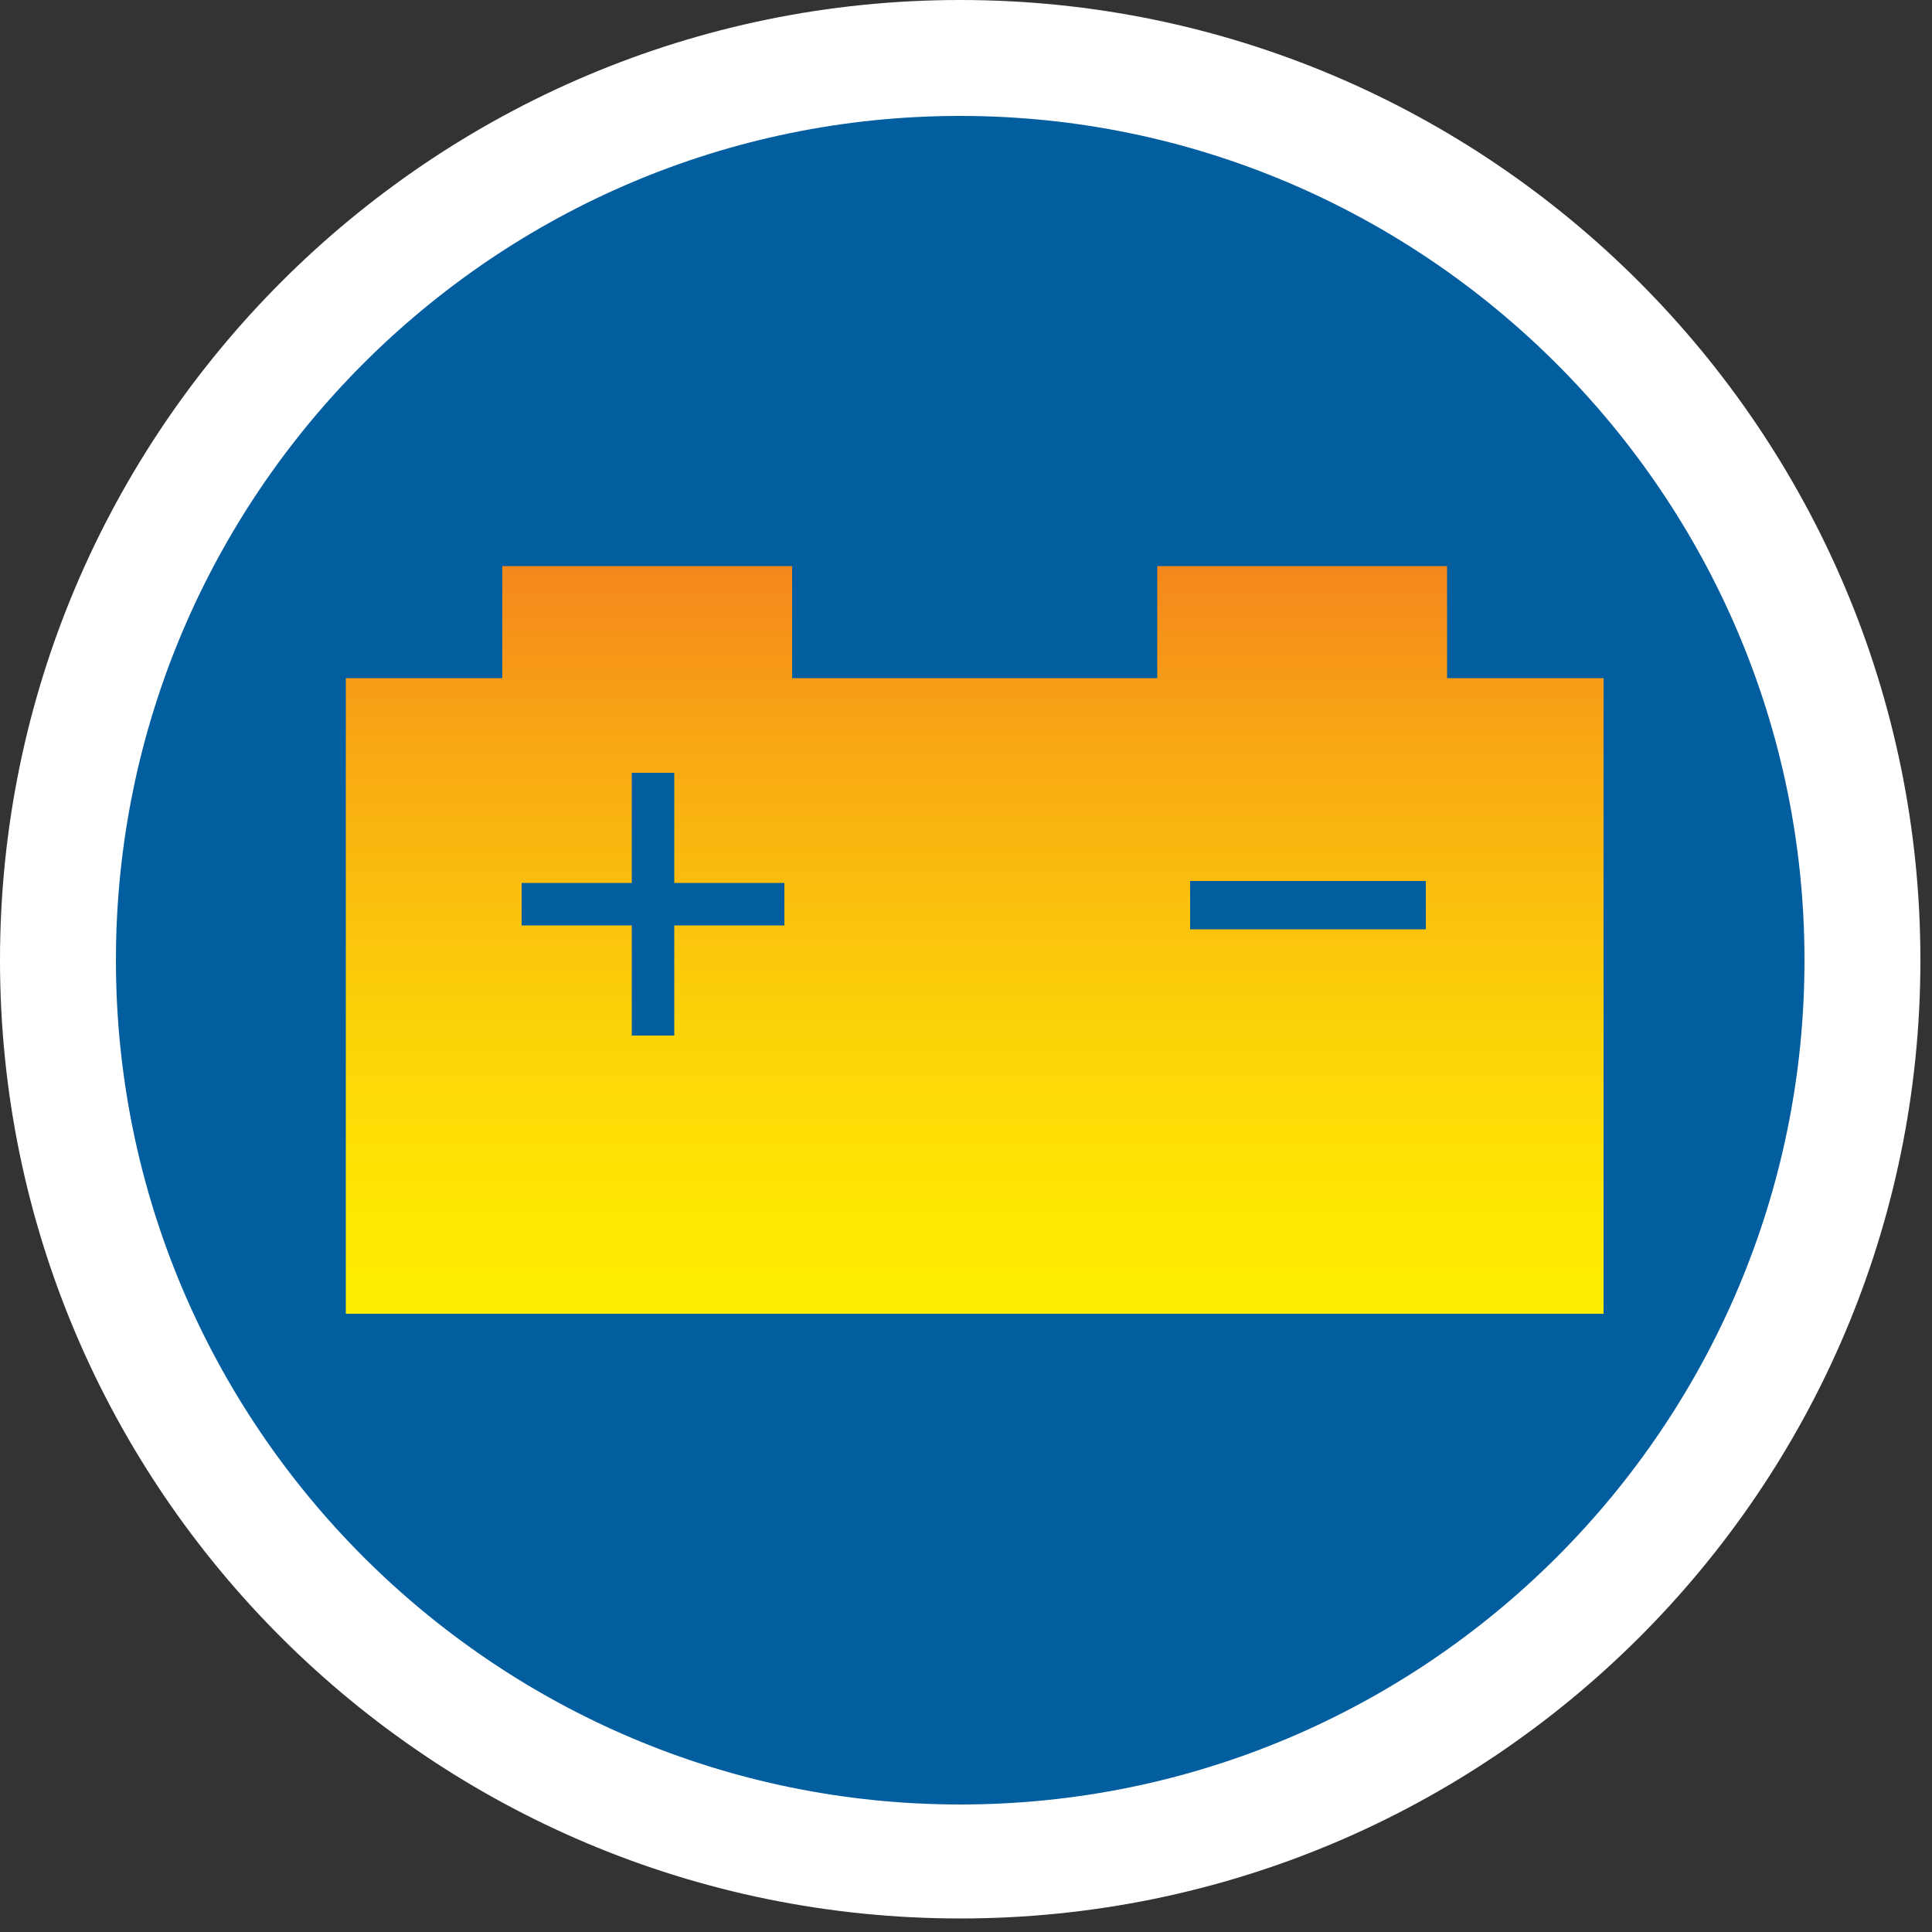
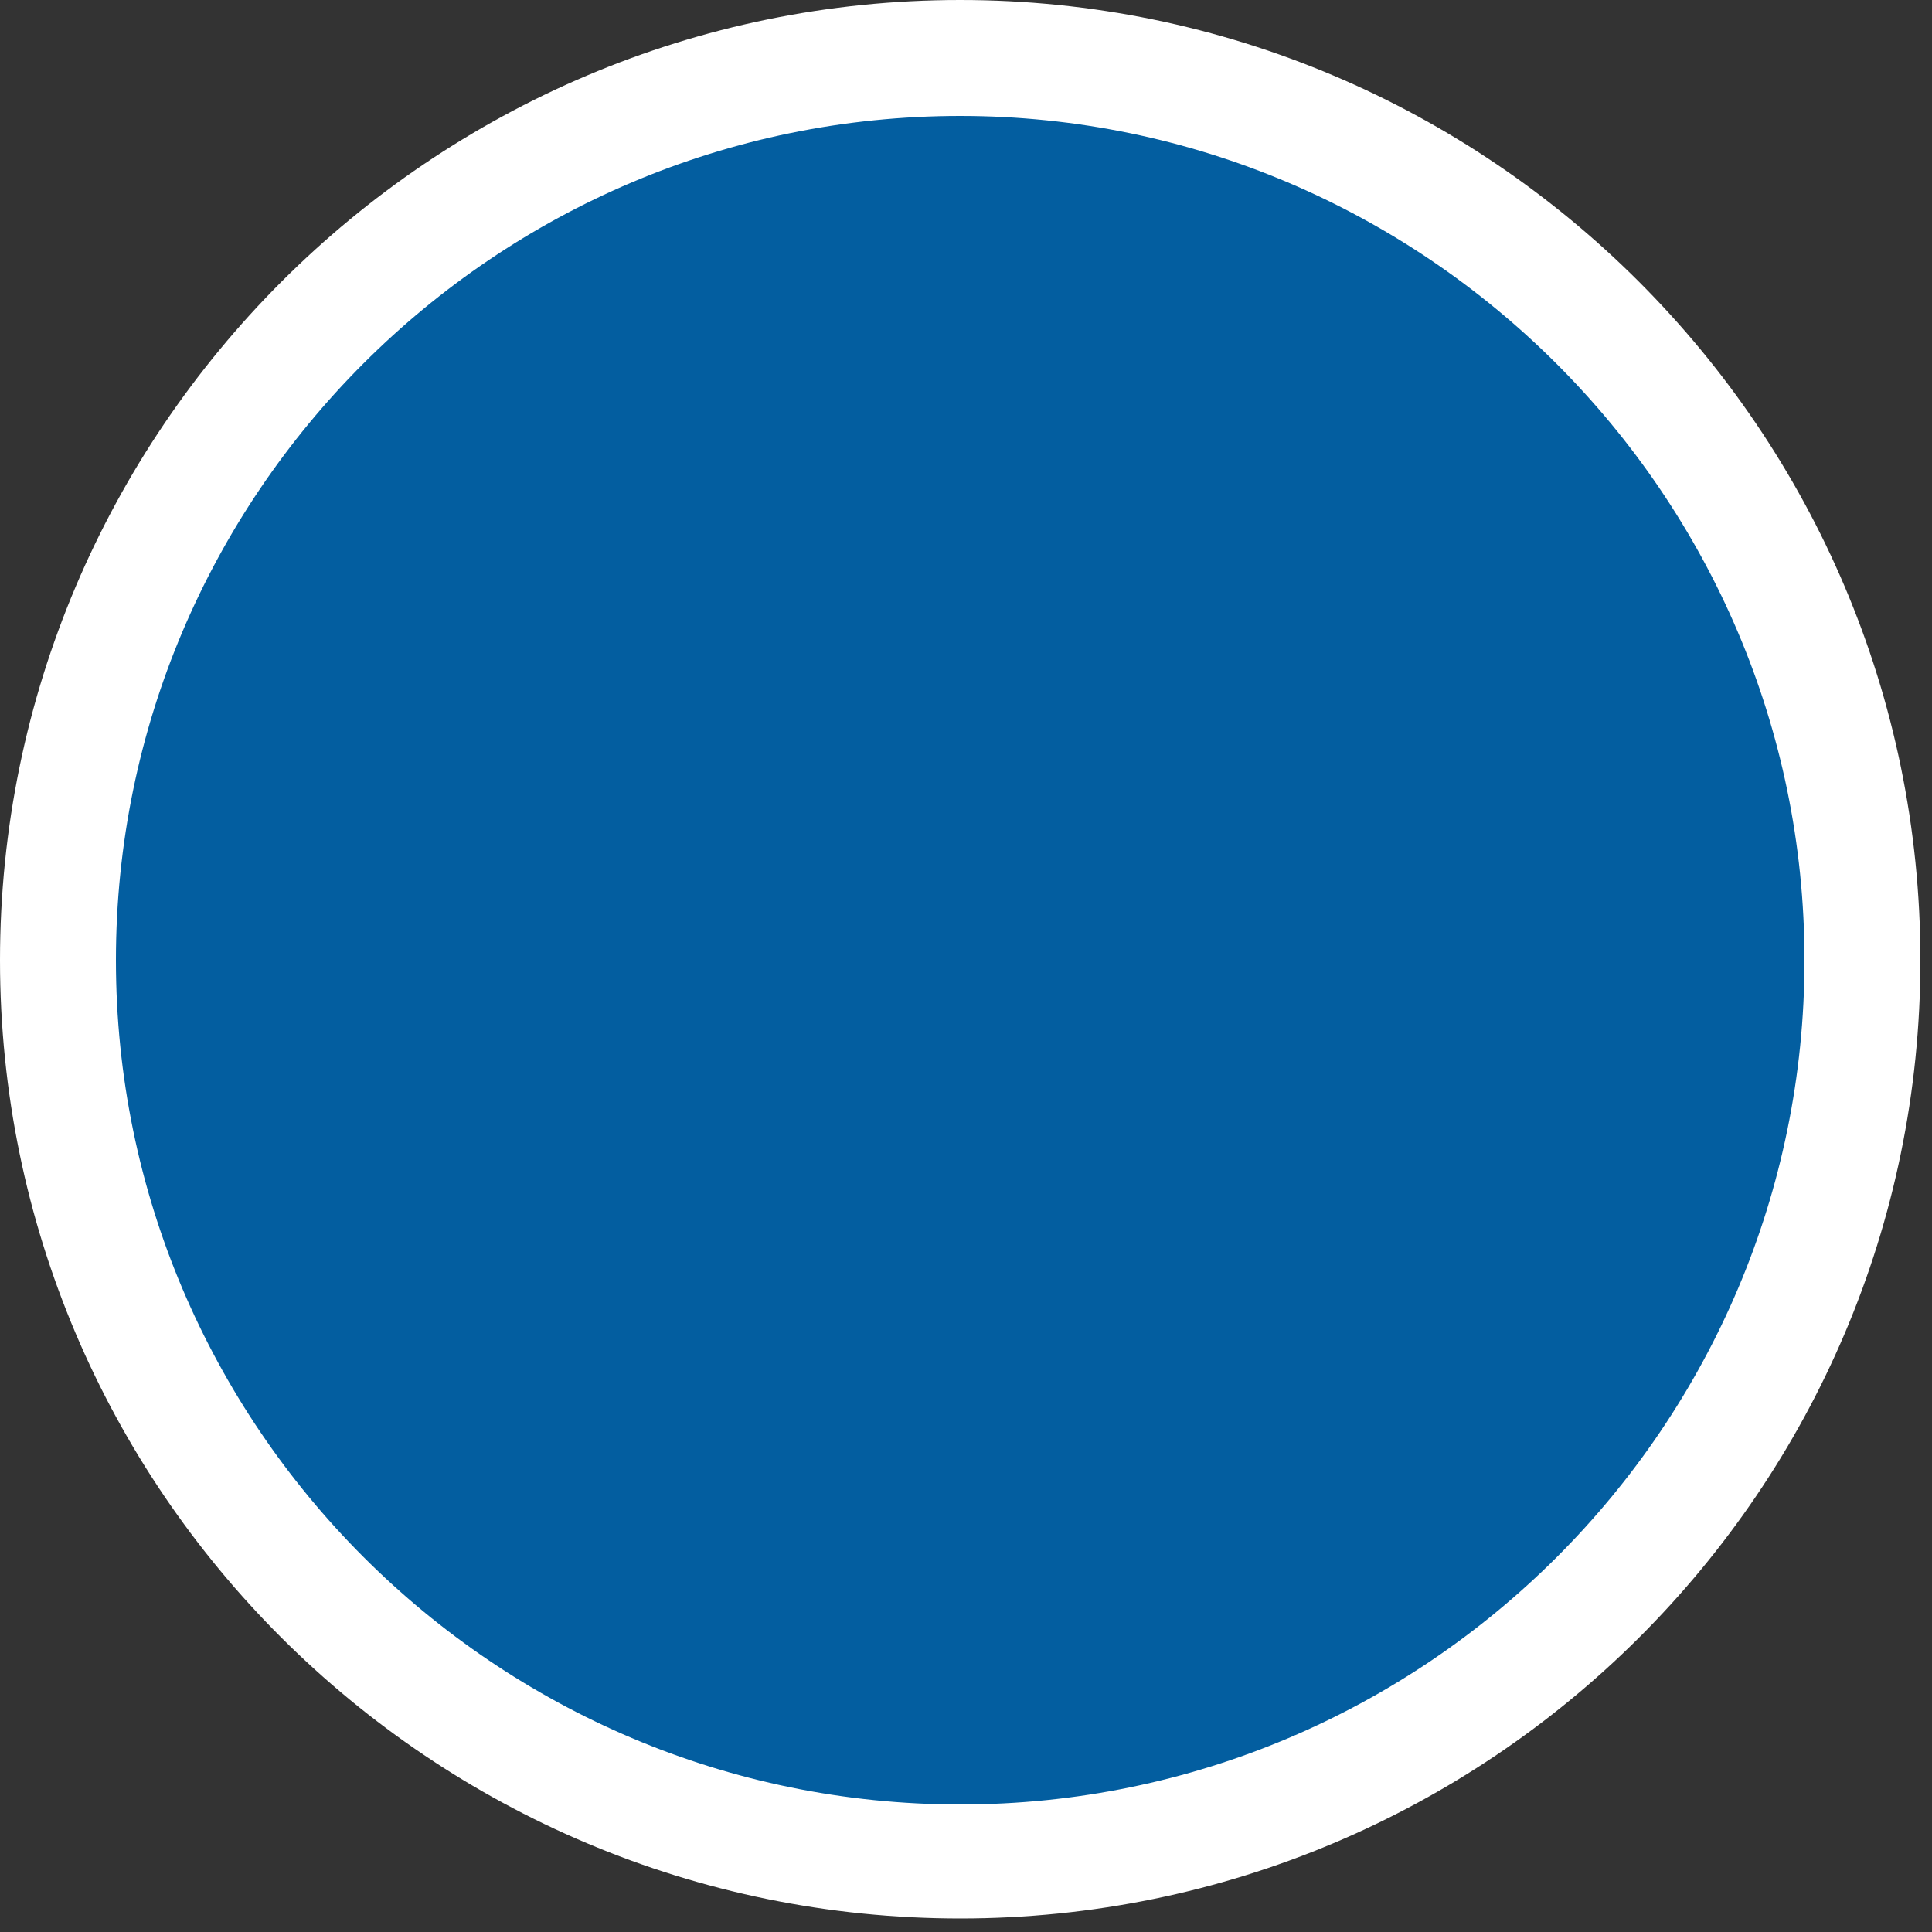
<svg xmlns="http://www.w3.org/2000/svg" version="1.1" id="Layer_1" x="0px" y="0px" viewBox="0 0 100 100" style="enable-background:new 0 0 100 100;" xml:space="preserve">
  <rect x="0" y="0" width="100" height="100" fill="#333333" stroke="none" />
  <style type="text/css">
	.st0{fill:#035EA0;}
	.st1{fill:#FFFFFF;}
	.st2{fill:url(#SVGID_1_);}
</style>
  <g>
    <g>
      <path class="st0" d="M49.7,96.3c25.8,0,46.7-20.9,46.7-46.7S75.4,3,49.7,3S3,23.9,3,49.7S23.9,96.3,49.7,96.3" />
      <path class="st1" d="M49.7,99.3C22.3,99.3,0,77.1,0,49.7S22.3,0,49.7,0s49.7,22.3,49.7,49.7S77.1,99.3,49.7,99.3z M49.7,6    C25.6,6,6,25.6,6,49.7s19.6,43.7,43.7,43.7s43.7-19.6,43.7-43.7S73.7,6,49.7,6z" />
    </g>
  </g>
  <g>
    <linearGradient id="SVGID_1_" gradientUnits="userSpaceOnUse" x1="50.45" y1="31.657" x2="50.45" y2="84.624" gradientTransform="matrix(1 0 0 -1 0 102)">
      <stop offset="0" style="stop-color:#FFF100" />
      <stop offset="0.124" style="stop-color:#FEE902" />
      <stop offset="0.315" style="stop-color:#FCD408" />
      <stop offset="0.549" style="stop-color:#F9B011" />
      <stop offset="0.815" style="stop-color:#F4801E" />
      <stop offset="1" style="stop-color:#F05A28" />
    </linearGradient>
-     <path class="st2" d="M74.9,35.1v-5.8h-15v5.8H41v-5.8H26v5.8h-8.1V68H83V35.1H74.9z M40.6,47.9h-5.7v5.7h-2.2v-5.7H27v-2.2h5.7V40   h2.2v5.7h5.7C40.6,45.7,40.6,47.9,40.6,47.9z M73.8,48.1H61.6v-2.5h12.2C73.8,45.6,73.8,48.1,73.8,48.1z" />
  </g>
</svg>